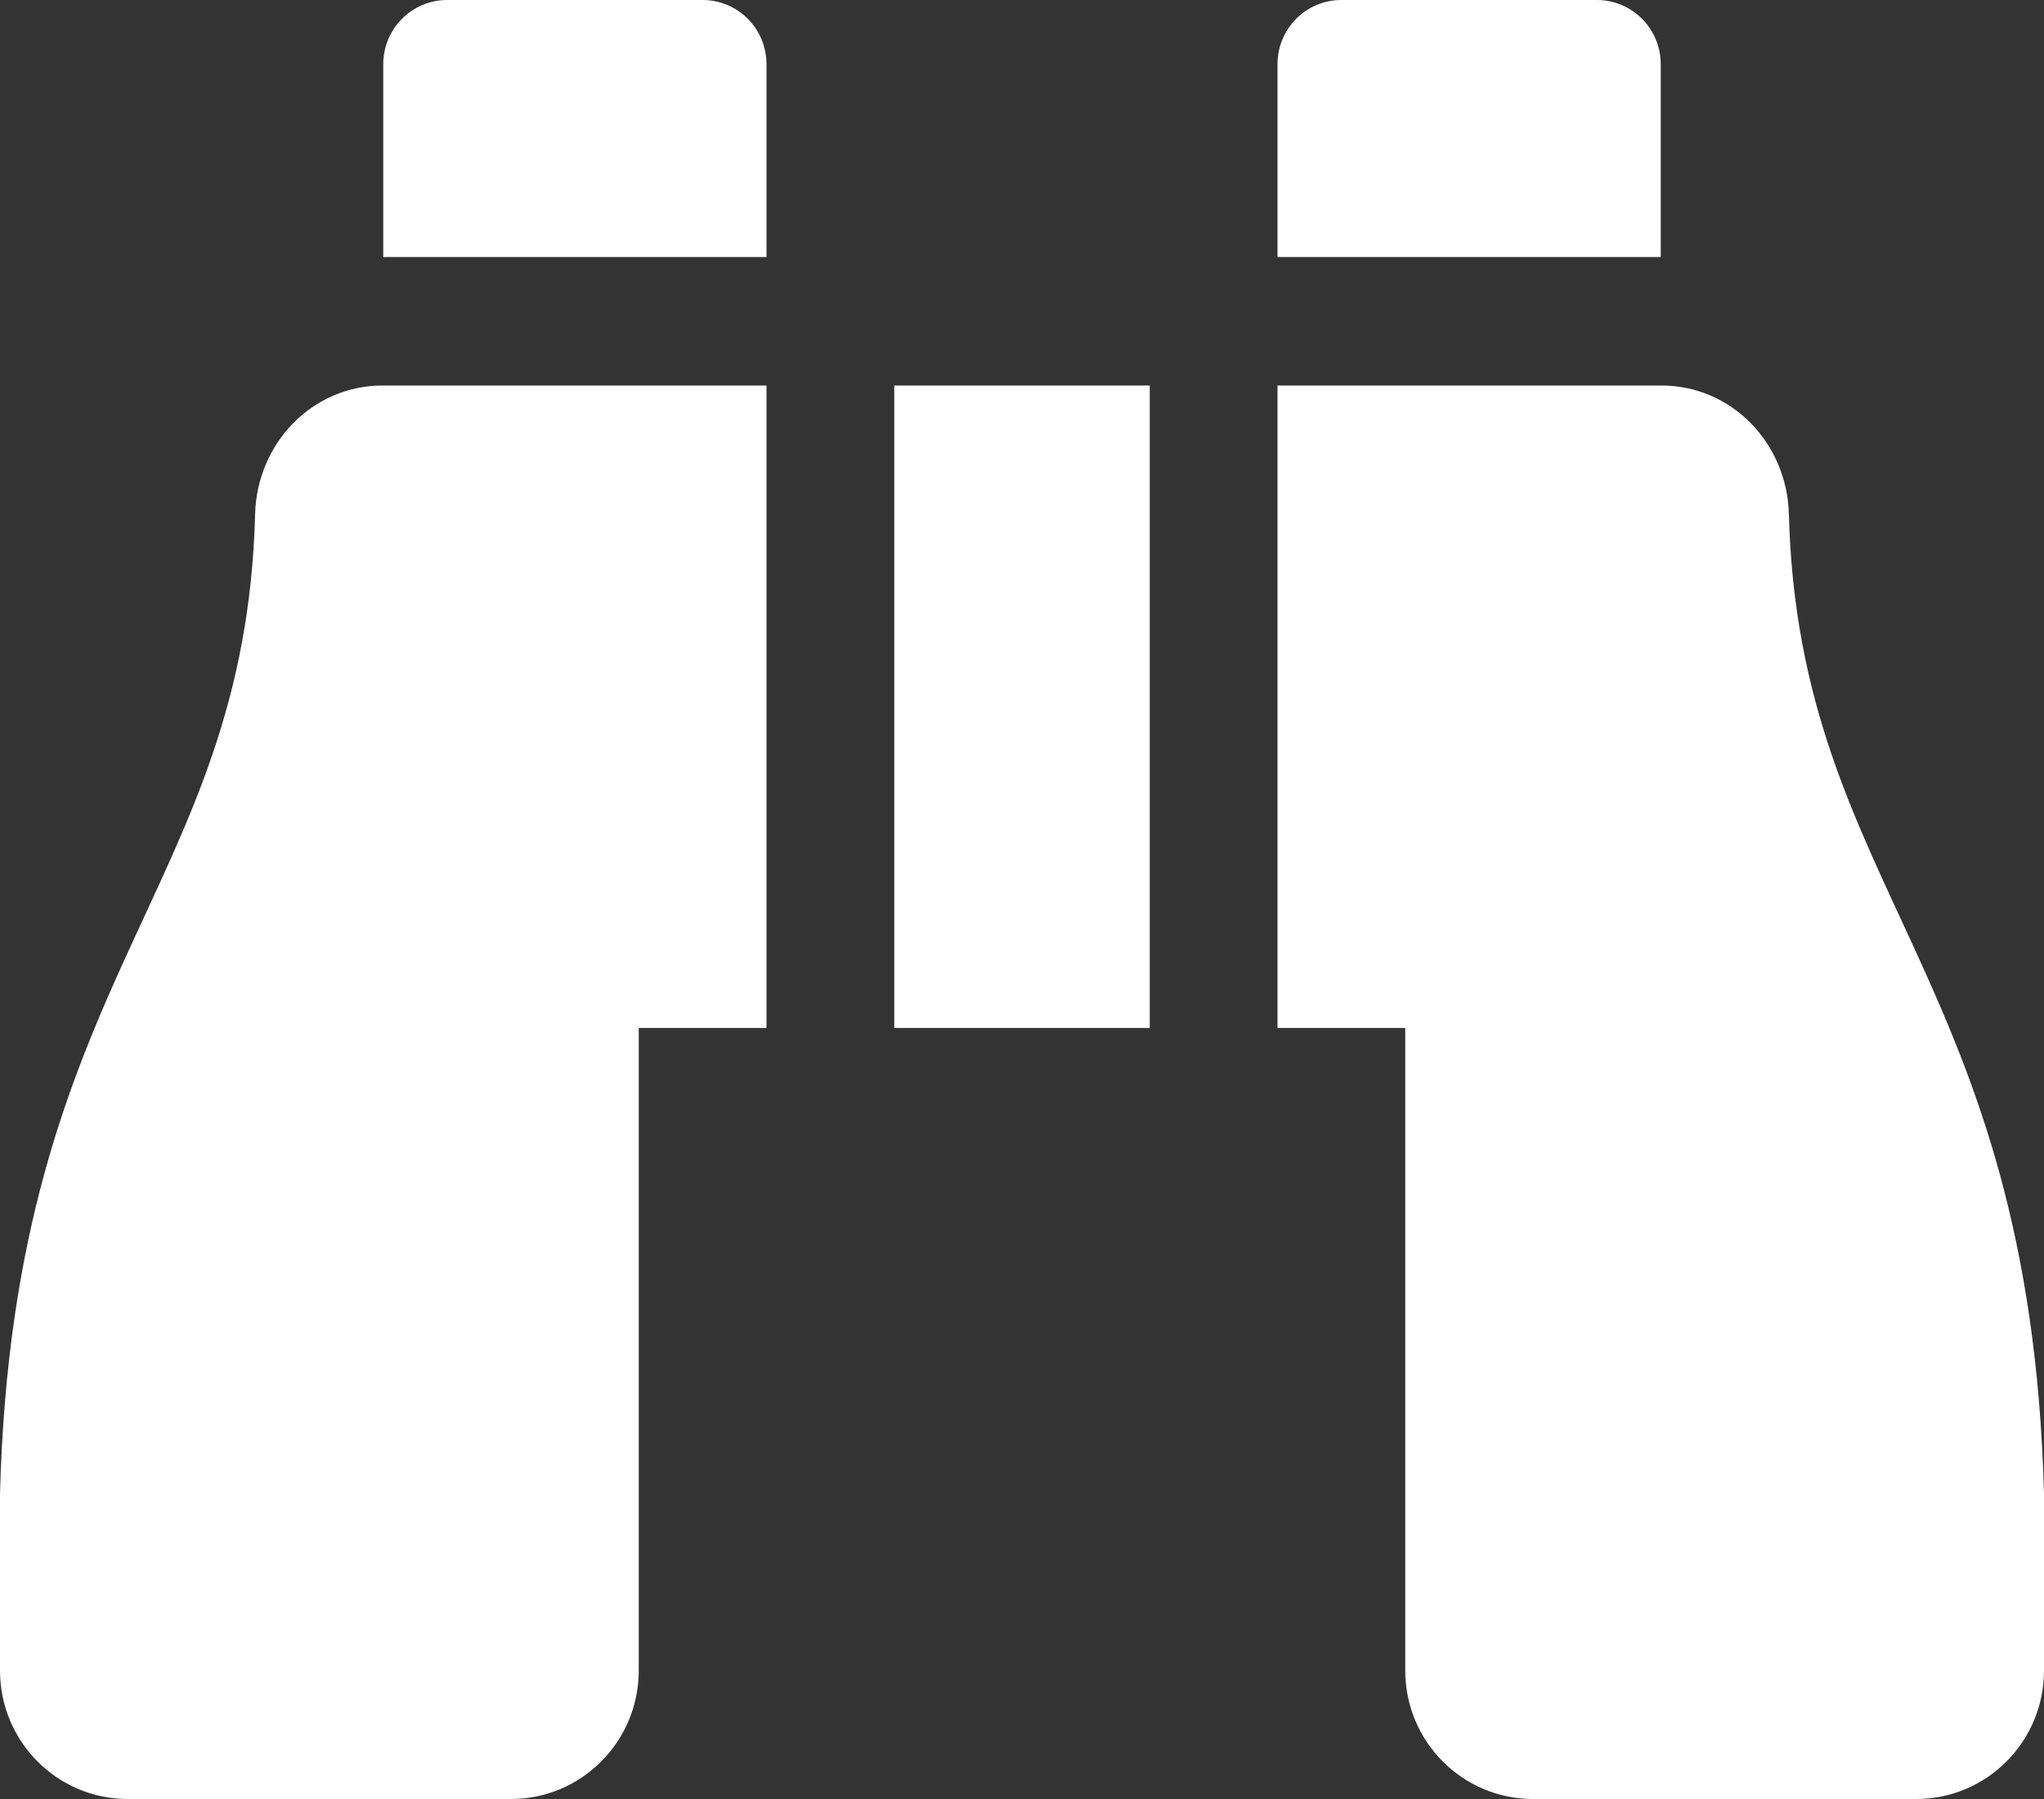
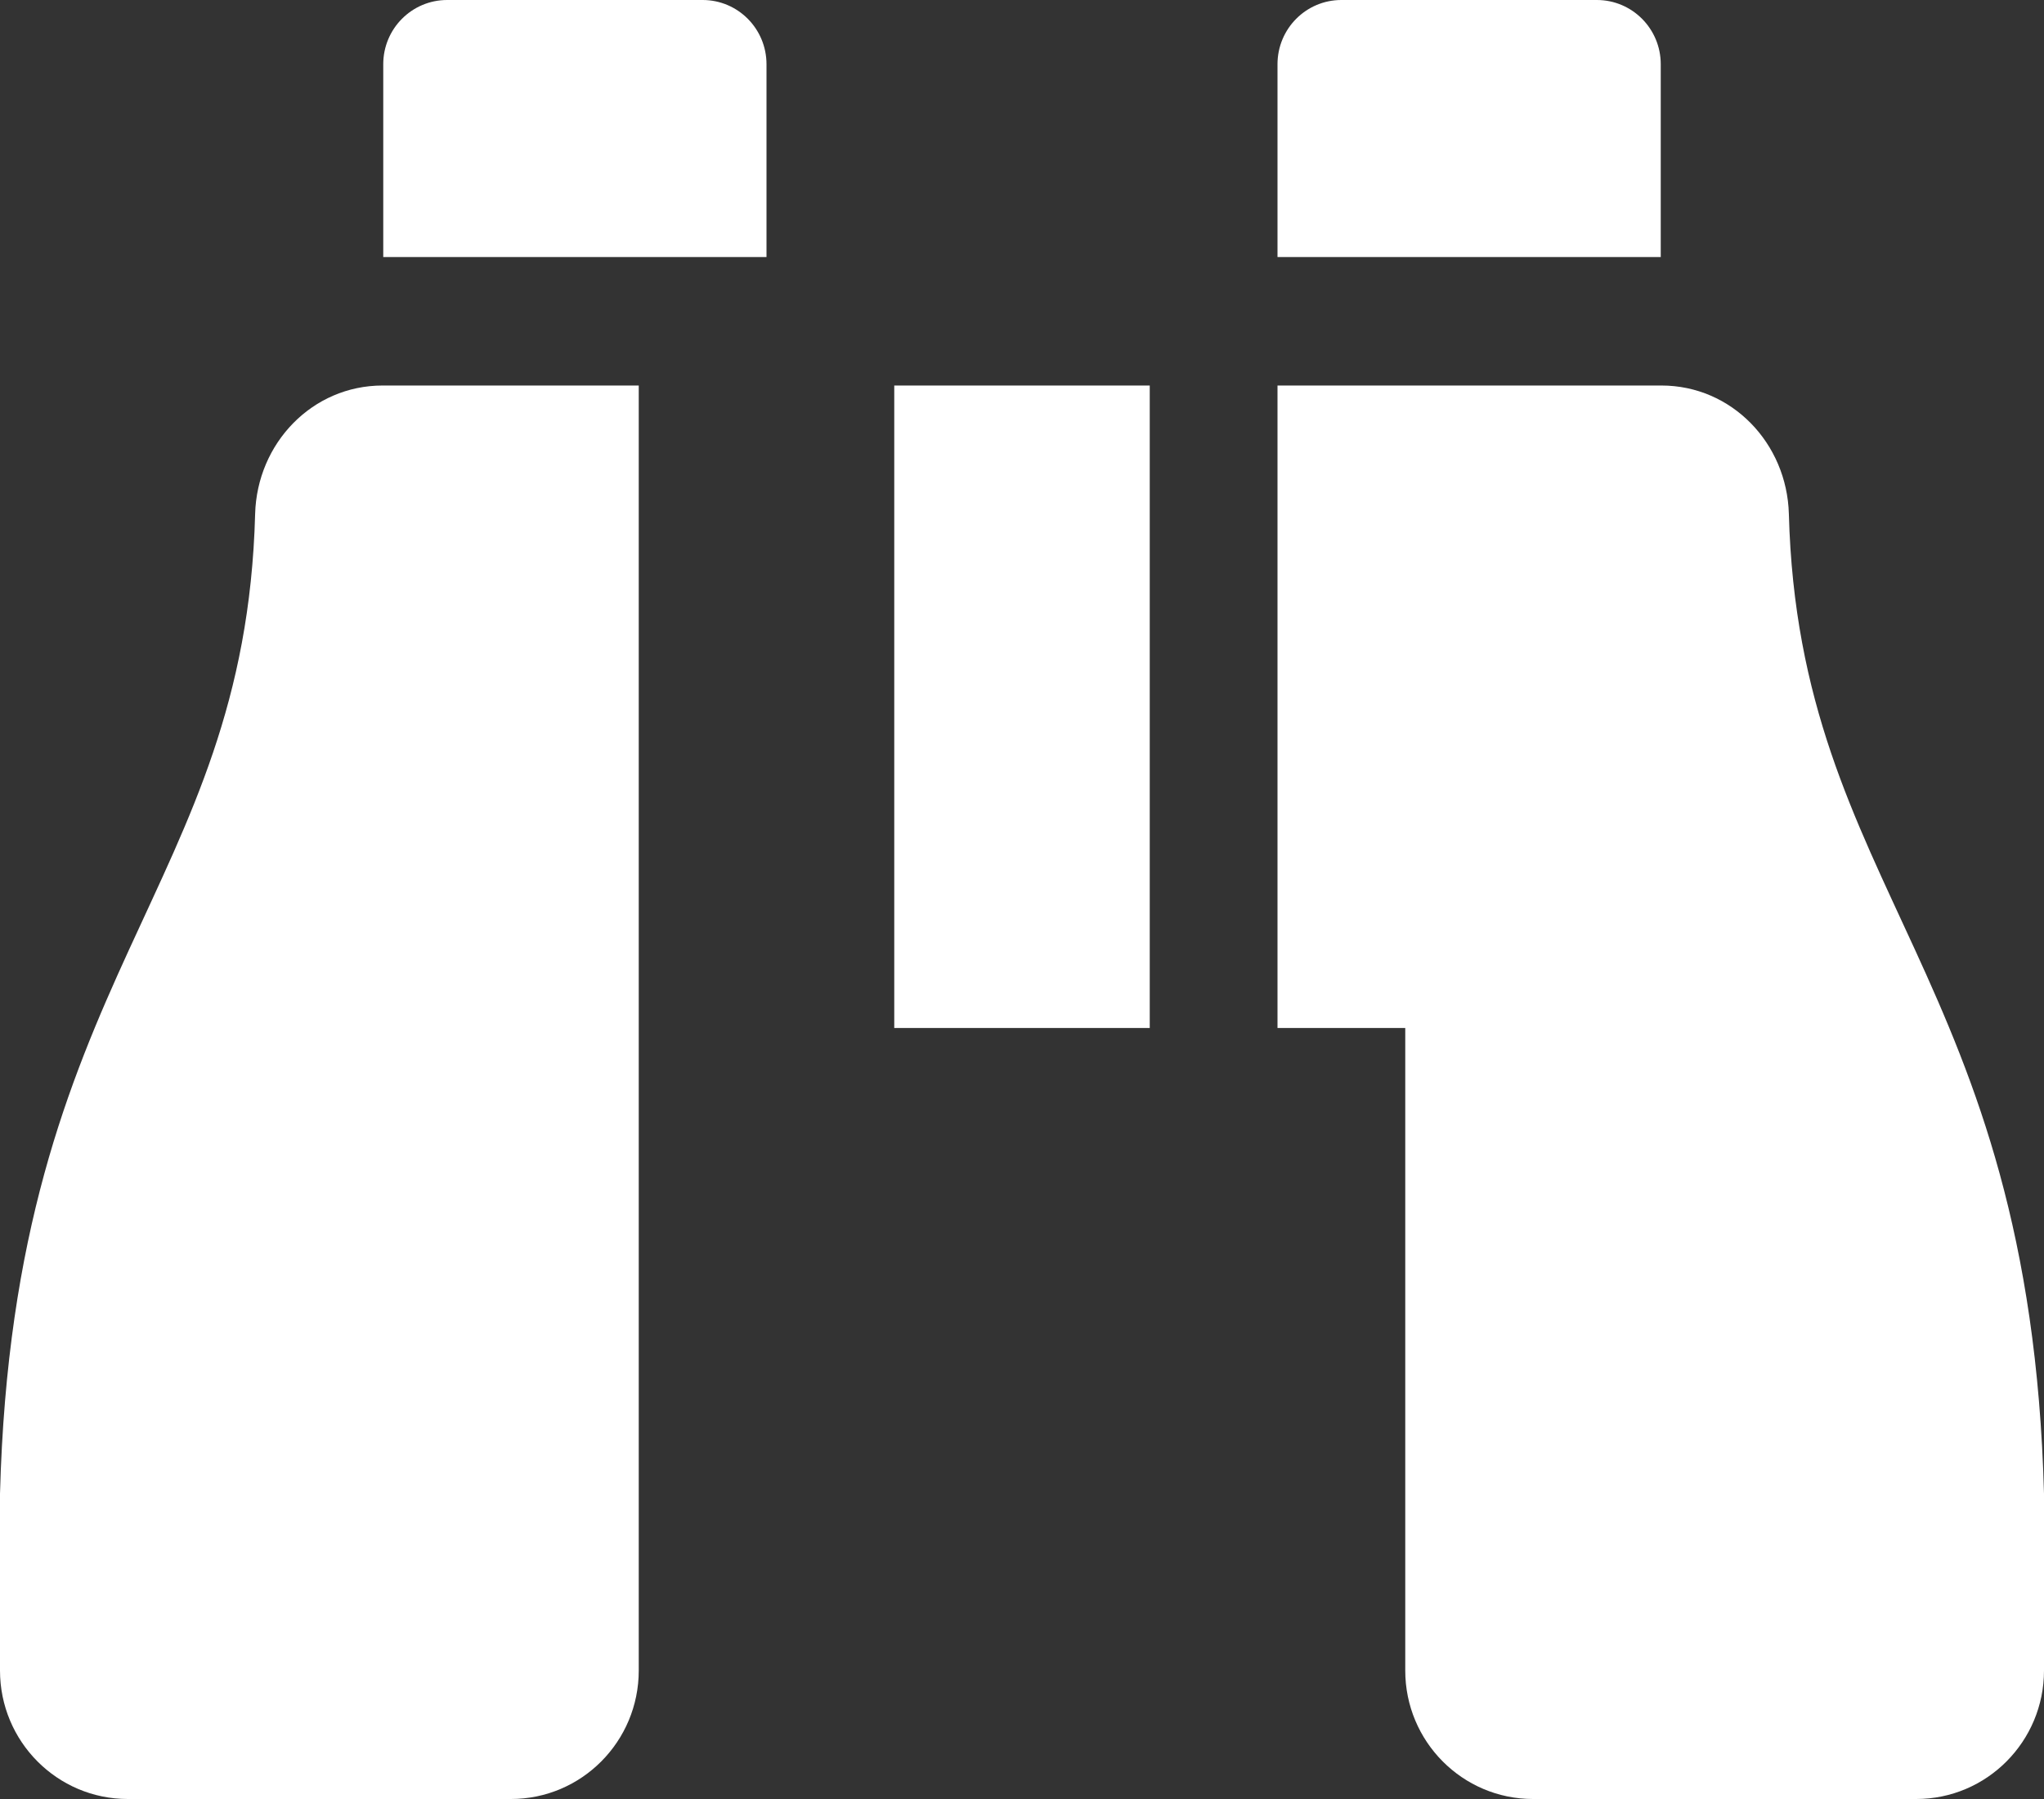
<svg xmlns="http://www.w3.org/2000/svg" width="50" height="44" viewBox="0 0 50 44" fill="none">
  <rect x="0" y="0" width="50" height="44" fill="#333333" stroke="none" />
-   <path d="M40.625 1.571C40.625 0.703 39.926 0 39.062 0H32.812C31.949 0 31.25 0.703 31.25 1.571V6.286H40.625V1.571ZM6.241 12.57C5.996 21.788 0.338 23.79 0 36.536V40.857C0 42.593 1.399 44 3.125 44H12.5C14.226 44 15.625 42.593 15.625 40.857V25.143H18.75V9.429H9.359C7.638 9.429 6.288 10.84 6.241 12.57ZM43.759 12.57C43.712 10.84 42.362 9.429 40.641 9.429H31.25V25.143H34.375V40.857C34.375 42.593 35.774 44 37.5 44H46.875C48.601 44 50 42.593 50 40.857V36.536C49.662 23.79 44.004 21.788 43.759 12.57ZM17.188 0H10.938C10.074 0 9.375 0.703 9.375 1.571V6.286H18.75V1.571C18.75 0.703 18.051 0 17.188 0ZM21.875 25.143H28.125V9.429H21.875V25.143Z" fill="white" />
+   <path d="M40.625 1.571C40.625 0.703 39.926 0 39.062 0H32.812C31.949 0 31.25 0.703 31.25 1.571V6.286H40.625V1.571ZM6.241 12.57C5.996 21.788 0.338 23.79 0 36.536V40.857C0 42.593 1.399 44 3.125 44H12.5C14.226 44 15.625 42.593 15.625 40.857V25.143V9.429H9.359C7.638 9.429 6.288 10.84 6.241 12.57ZM43.759 12.57C43.712 10.84 42.362 9.429 40.641 9.429H31.25V25.143H34.375V40.857C34.375 42.593 35.774 44 37.5 44H46.875C48.601 44 50 42.593 50 40.857V36.536C49.662 23.79 44.004 21.788 43.759 12.57ZM17.188 0H10.938C10.074 0 9.375 0.703 9.375 1.571V6.286H18.75V1.571C18.75 0.703 18.051 0 17.188 0ZM21.875 25.143H28.125V9.429H21.875V25.143Z" fill="white" />
</svg>